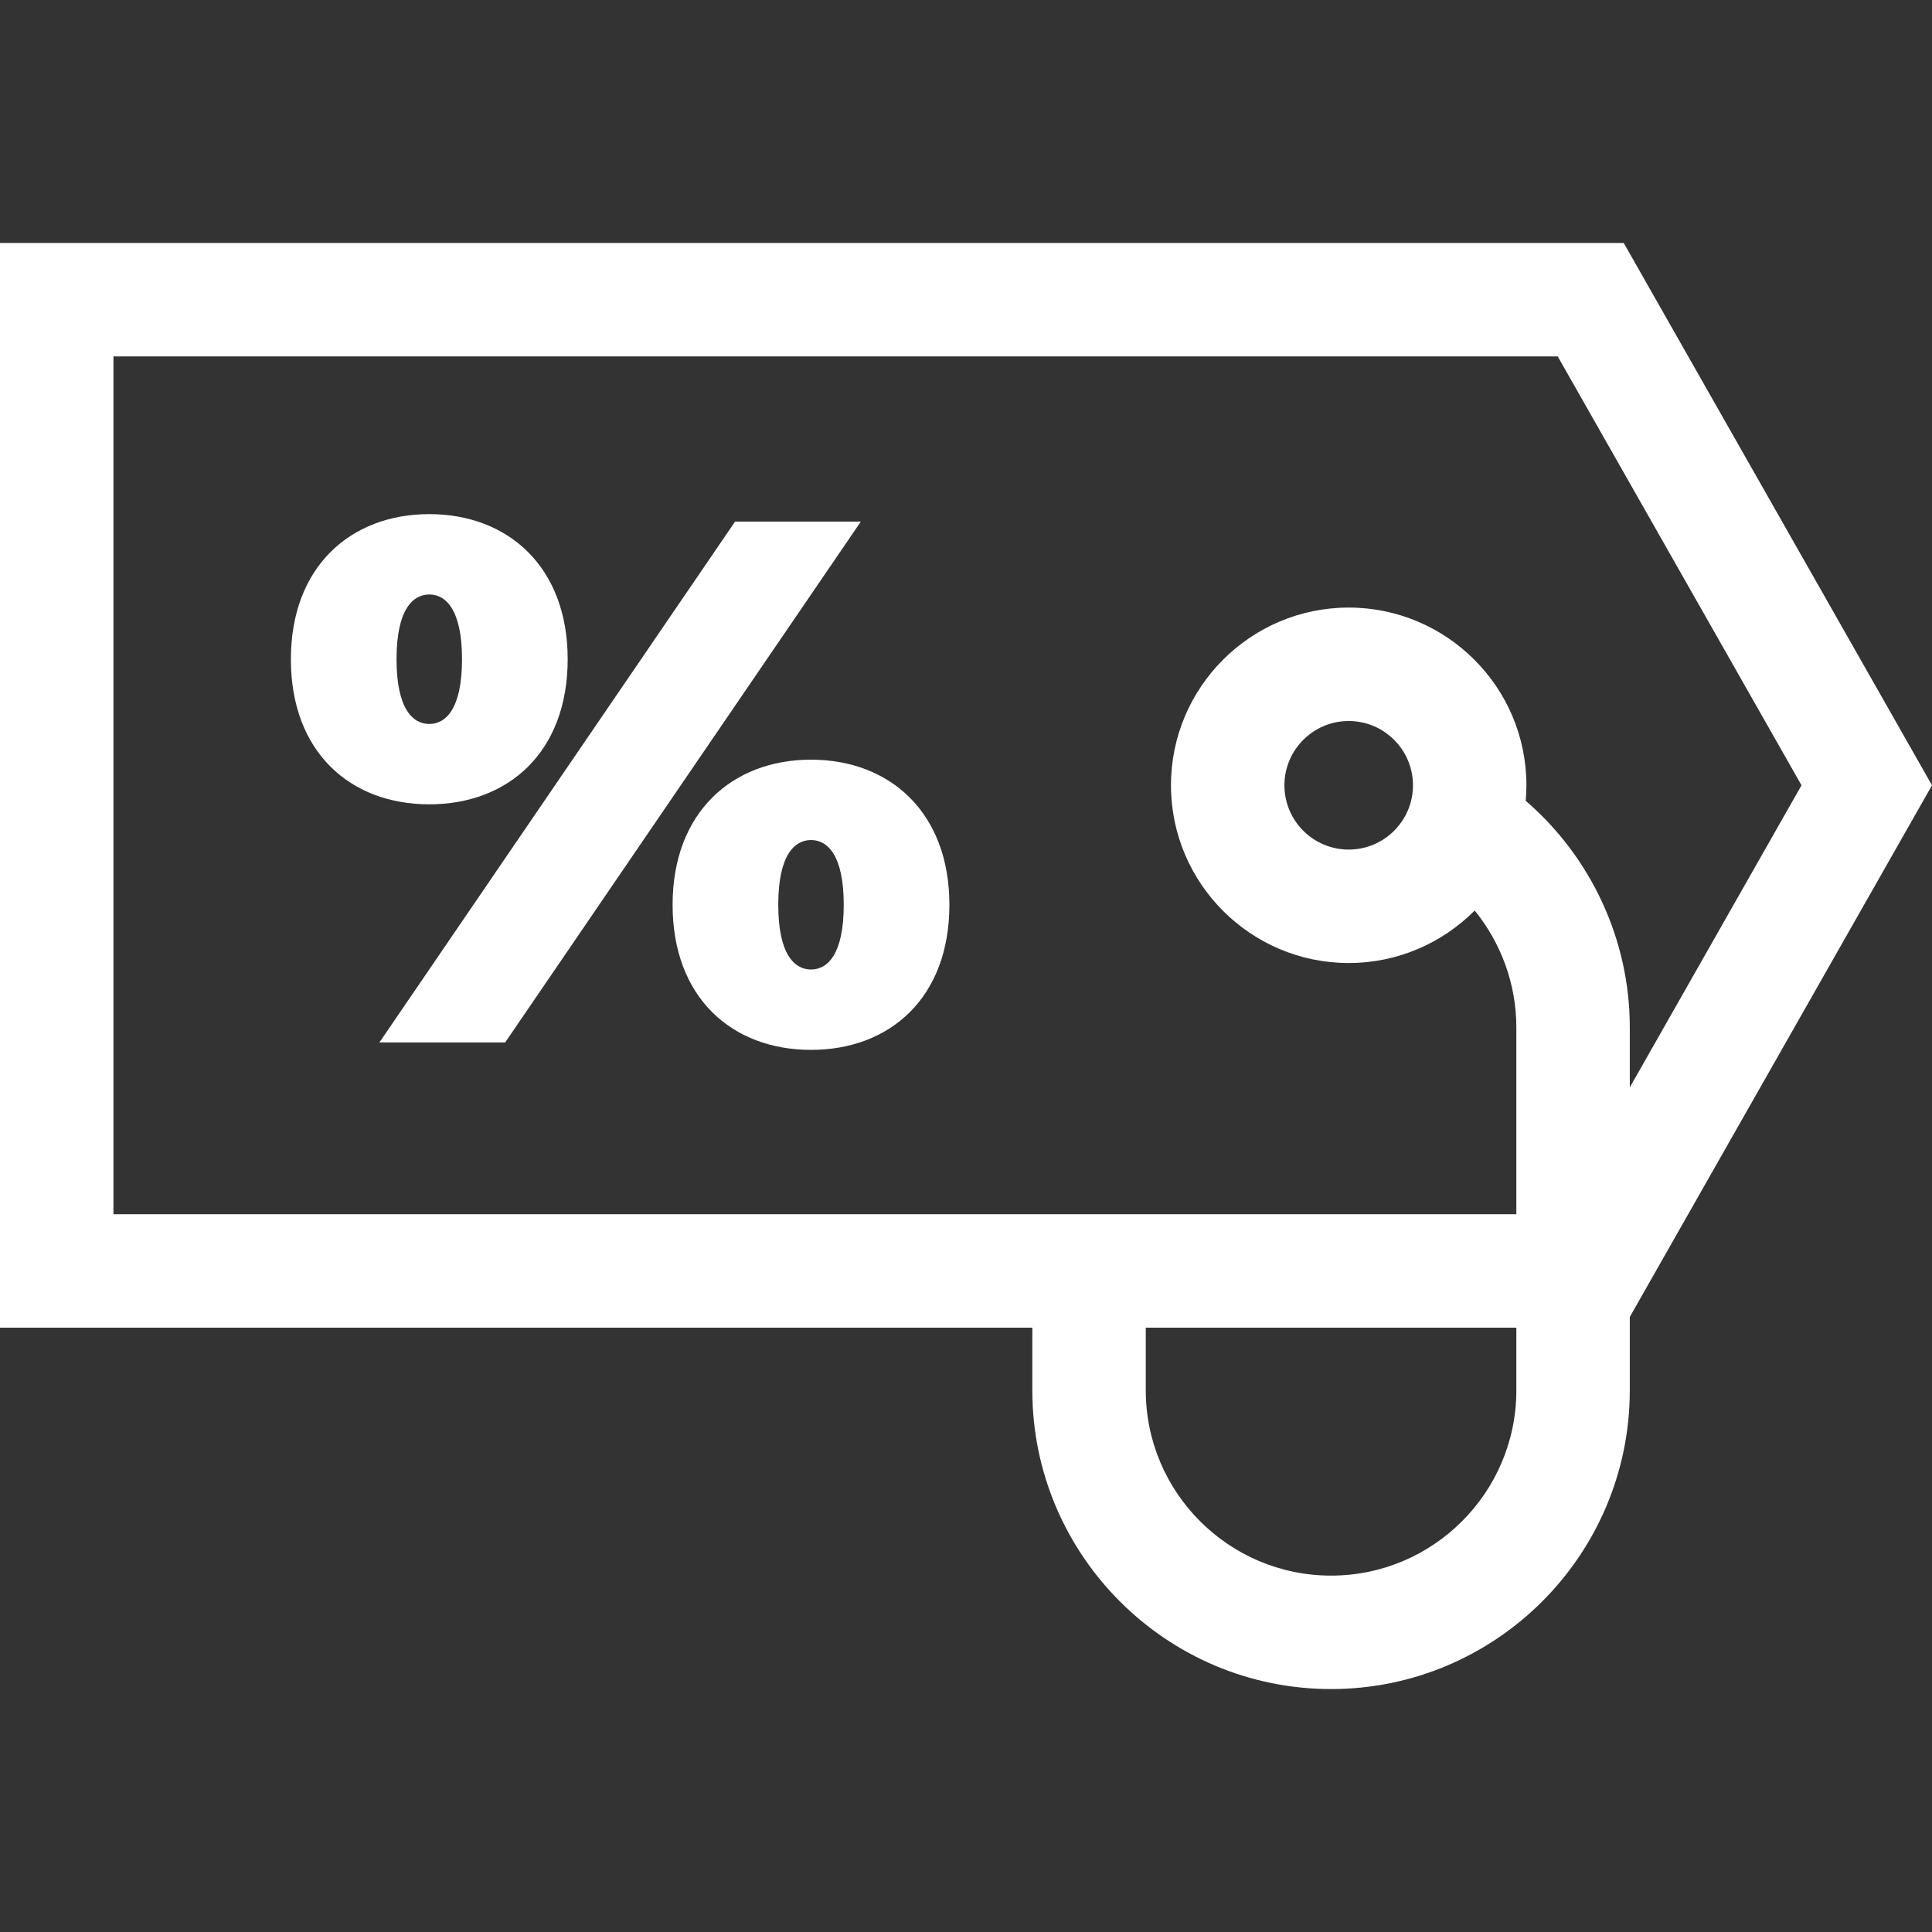
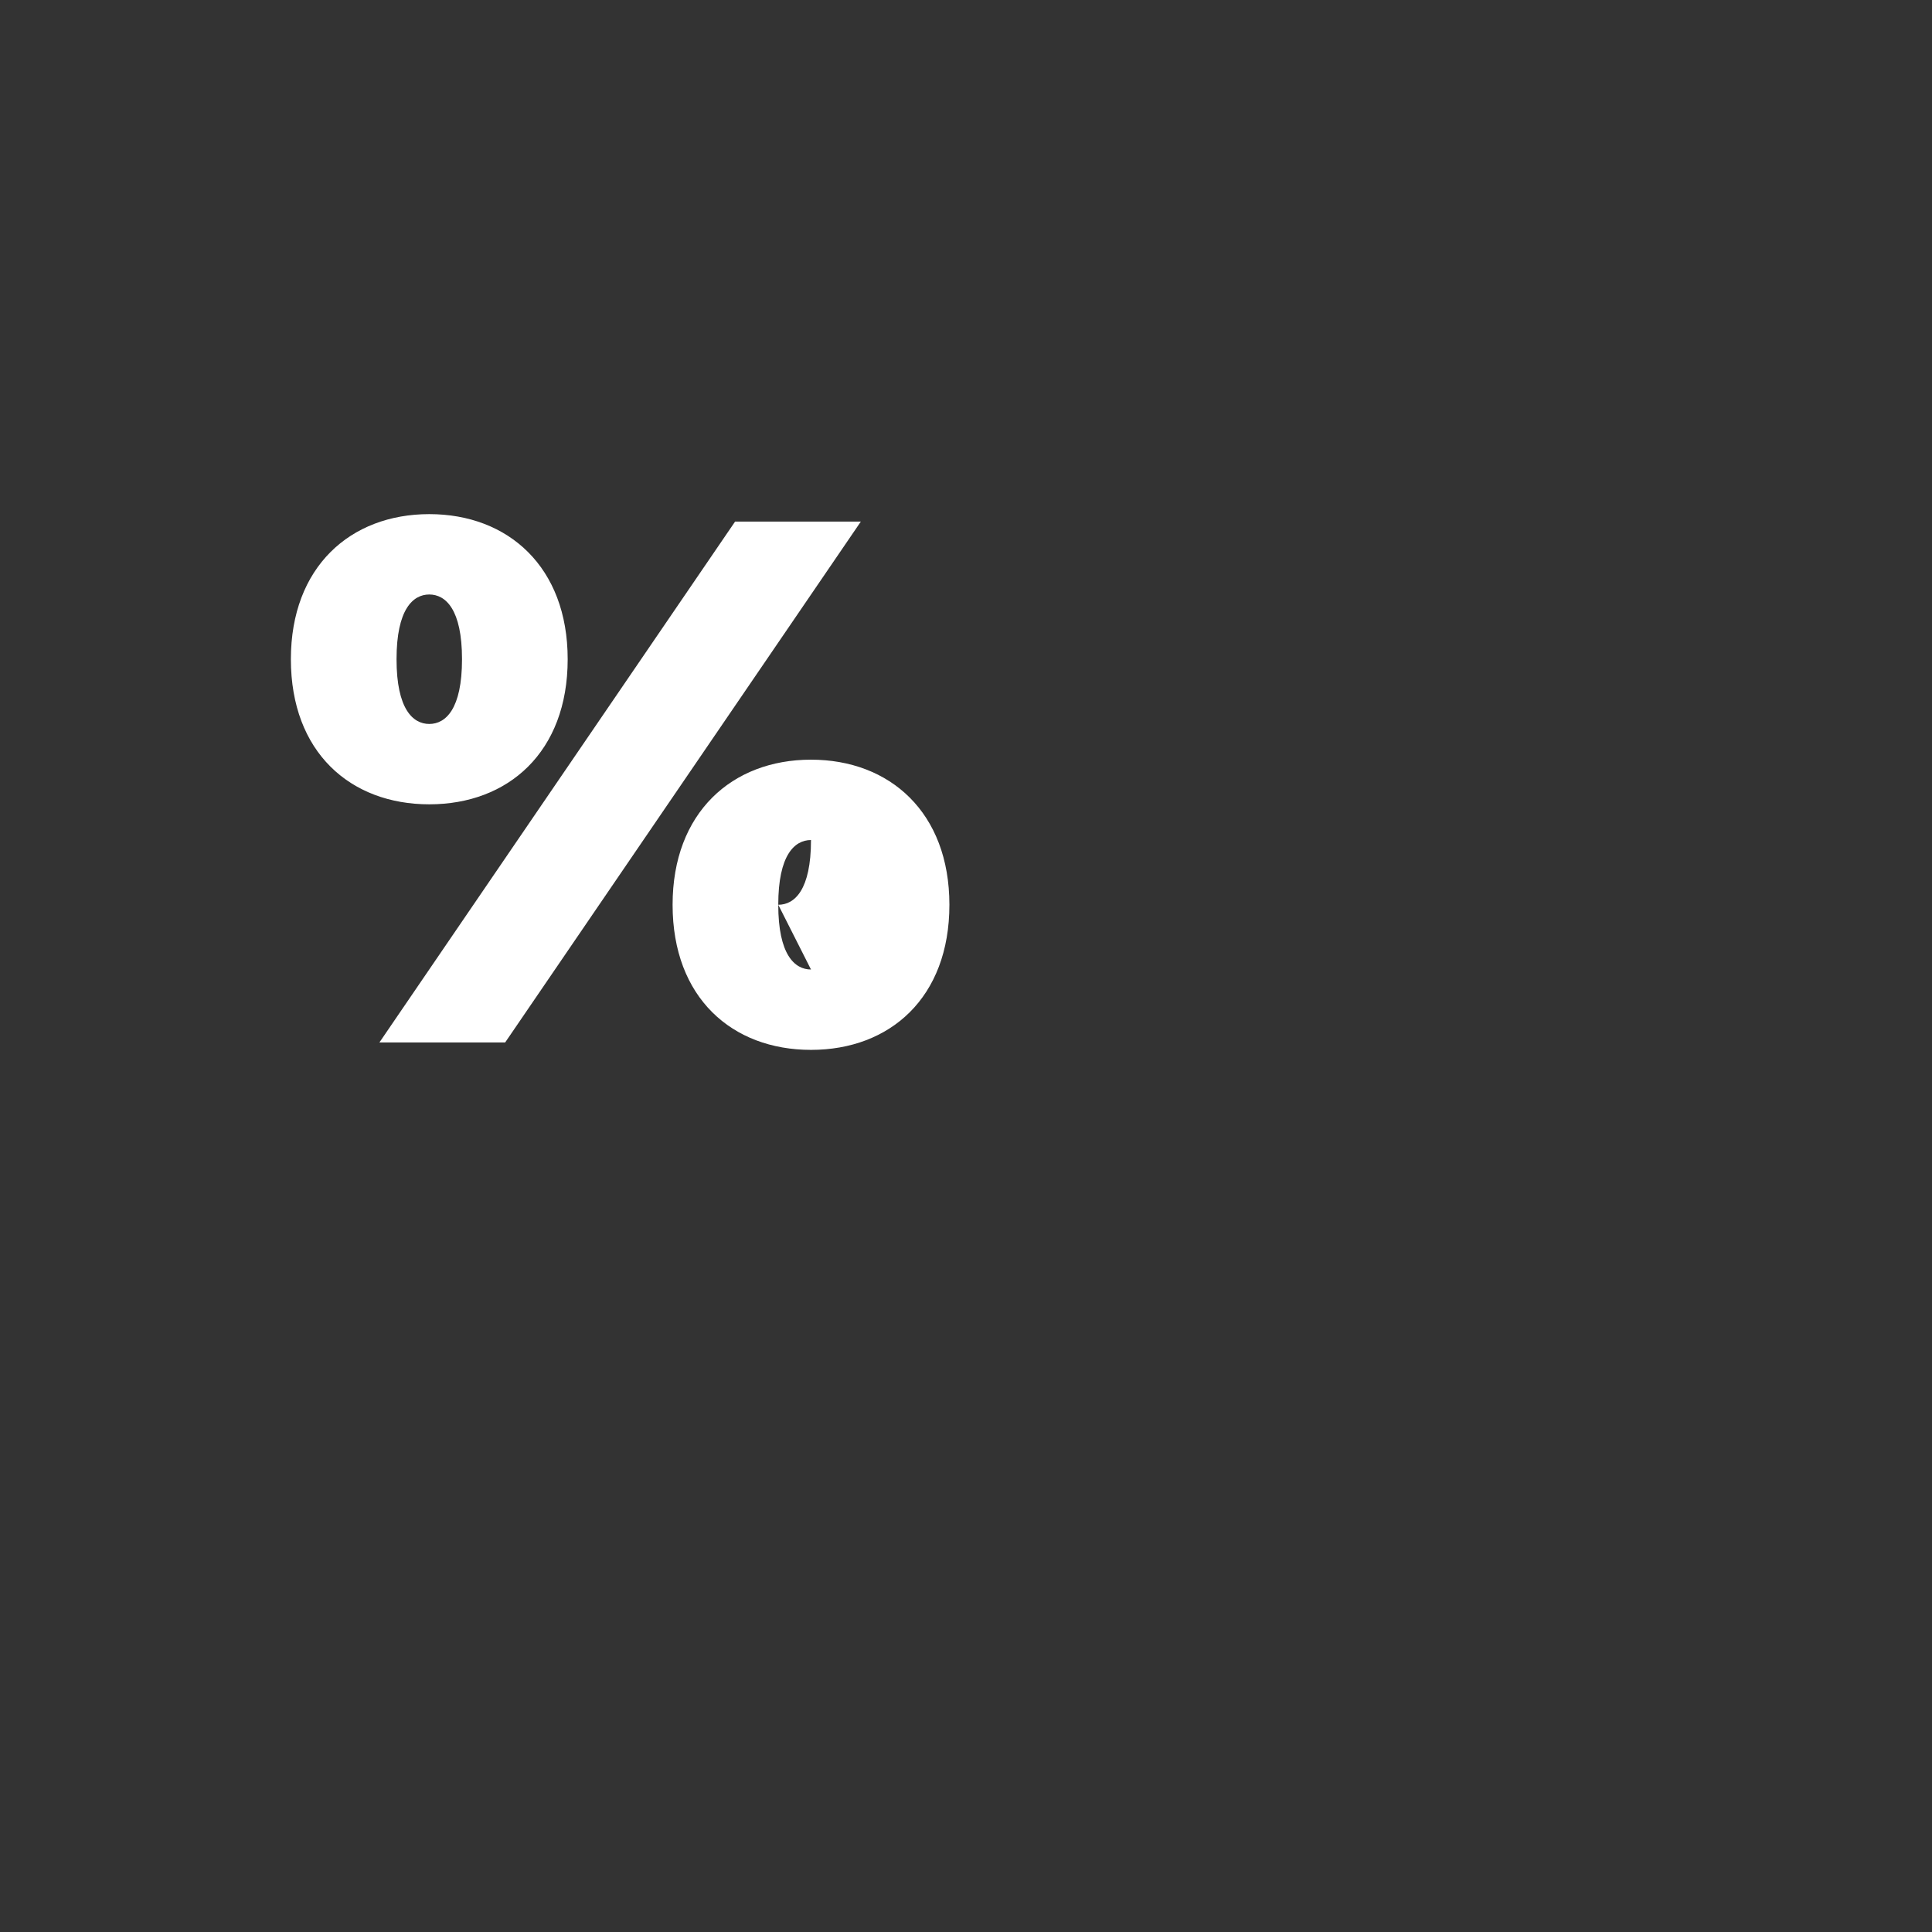
<svg xmlns="http://www.w3.org/2000/svg" fill="#fff" viewBox="0 0 510.92 510.92" width="512" height="512">
  <rect x="0" y="0" width="510.92" height="510.92" fill="#333333" stroke="none" />
-   <path d="M510.92 207.673L429.394 64.248H0v286.85h273v16.575c0 43.561 35.439 79 79 79s79-35.439 79-79v-19.401l79.92-140.599zM30 94.248h381.939l64.474 113.425L431 287.564v-15.892c0-23.165-10.28-45.036-27.524-59.903.117-1.352.19-2.716.19-4.097 0-25.916-21.084-47-47-47s-47 21.084-47 47 21.084 47 47 47c13.009 0 24.799-5.315 33.317-13.885 6.991 8.621 11.017 19.495 11.017 30.885v49.425H30V94.248zm343.666 113.425c0 9.374-7.626 17-17 17s-17-7.626-17-17c0-9.374 7.626-17 17-17s17 7.626 17 17zm-21.666 209c-27.019 0-49-21.981-49-49v-16.575h98v16.575c0 27.019-21.981 49-49 49z" />
-   <path d="M150.124 174.333c0-24.4-15.742-38.372-36.601-38.372-20.858 0-36.6 13.971-36.6 38.372 0 24.597 15.742 38.372 36.6 38.372 20.858-.001 36.601-13.775 36.601-38.372zm-45.259 0c0-13.184 4.329-17.12 8.658-17.12s8.658 3.936 8.658 17.12c0 13.184-4.329 17.12-8.658 17.12s-8.658-3.936-8.658-17.12zM194.398 137.929l-94.059 137.744h33.255l94.06-137.744zM214.47 200.898c-20.858 0-36.601 13.971-36.601 38.372 0 24.597 15.742 38.372 36.601 38.372s36.601-13.774 36.601-38.372c-.001-24.401-15.743-38.372-36.601-38.372zm0 55.491c-4.329 0-8.658-3.936-8.658-17.12 0-13.184 4.329-17.12 8.658-17.12s8.658 3.936 8.658 17.12c0 13.184-4.329 17.12-8.658 17.12z" />
+   <path d="M150.124 174.333c0-24.4-15.742-38.372-36.601-38.372-20.858 0-36.6 13.971-36.6 38.372 0 24.597 15.742 38.372 36.6 38.372 20.858-.001 36.601-13.775 36.601-38.372zm-45.259 0c0-13.184 4.329-17.12 8.658-17.12s8.658 3.936 8.658 17.12c0 13.184-4.329 17.12-8.658 17.12s-8.658-3.936-8.658-17.12zM194.398 137.929l-94.059 137.744h33.255l94.06-137.744zM214.47 200.898c-20.858 0-36.601 13.971-36.601 38.372 0 24.597 15.742 38.372 36.601 38.372s36.601-13.774 36.601-38.372c-.001-24.401-15.743-38.372-36.601-38.372zm0 55.491c-4.329 0-8.658-3.936-8.658-17.12 0-13.184 4.329-17.12 8.658-17.12c0 13.184-4.329 17.12-8.658 17.12z" />
</svg>